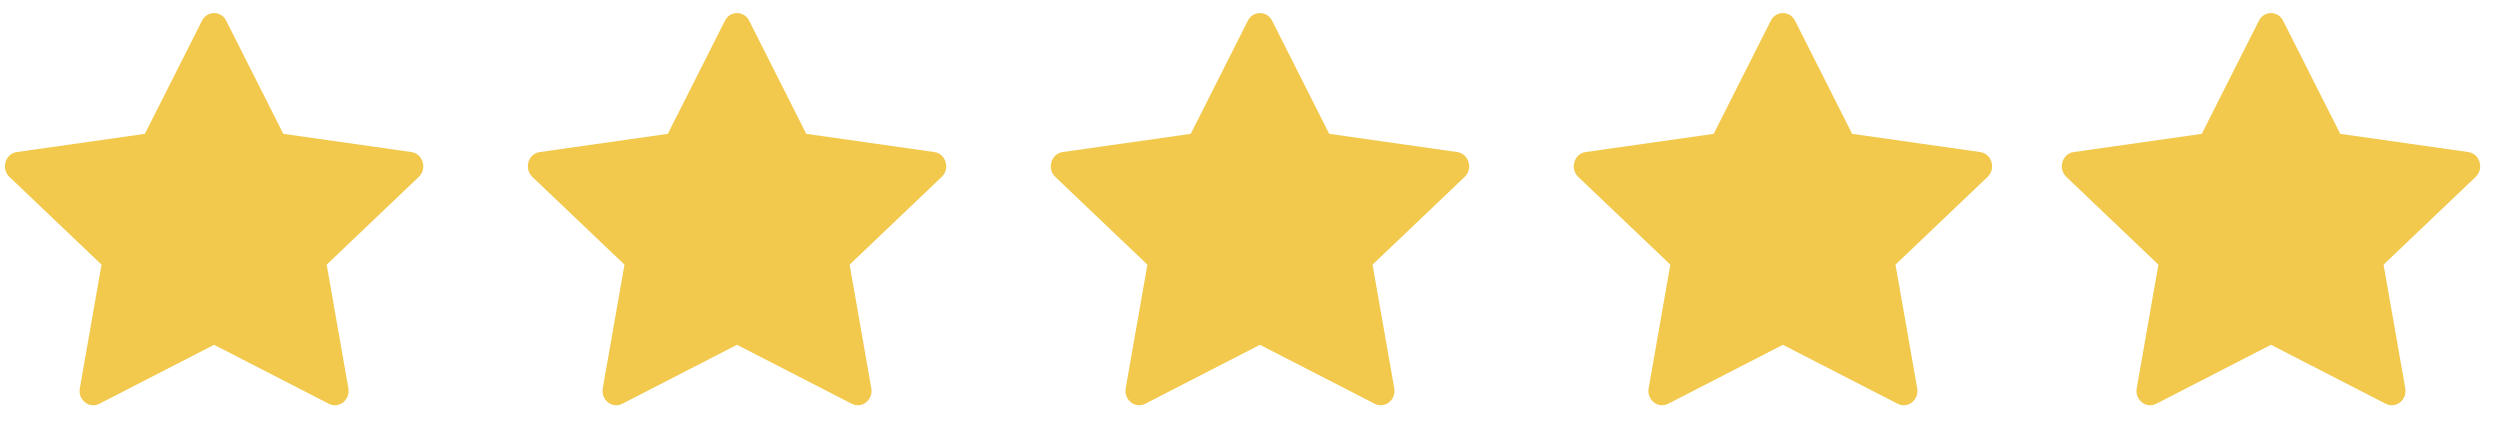
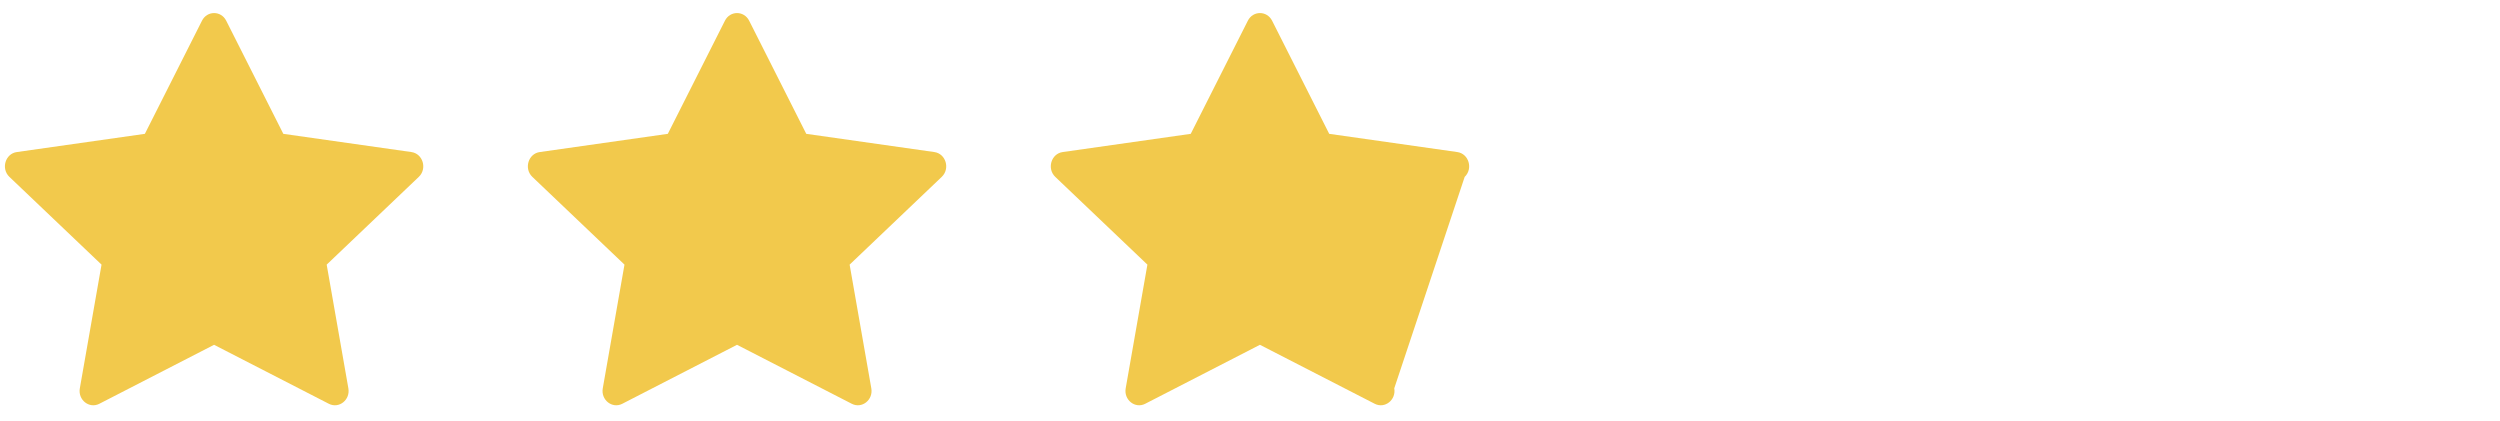
<svg xmlns="http://www.w3.org/2000/svg" width="101" height="17" viewBox="0 0 101 17" fill="none">
  <g clip-path="url(#clip0)">
    <path d="M67.393 16.313C66.985 16.522 66.523 16.156 66.605 15.688L67.482 10.691L63.76 7.146C63.413 6.815 63.593 6.208 64.059 6.143L69.233 5.407L71.54 0.837C71.749 0.425 72.311 0.425 72.52 0.837L74.827 5.407L80.001 6.143C80.466 6.208 80.647 6.815 80.299 7.146L76.578 10.691L77.455 15.688C77.537 16.156 77.075 16.522 76.667 16.313L72.028 13.93L67.392 16.313H67.393Z" fill="#F2C94C" />
  </g>
  <g clip-path="url(#clip1)">
-     <path d="M46.266 16.313C45.858 16.522 45.396 16.156 45.478 15.688L46.355 10.691L42.633 7.146C42.286 6.815 42.467 6.208 42.932 6.143L48.106 5.407L50.413 0.837C50.621 0.425 51.184 0.425 51.393 0.837L53.7 5.407L58.874 6.143C59.34 6.208 59.52 6.815 59.173 7.146L55.451 10.691L56.328 15.688C56.41 16.156 55.948 16.522 55.54 16.313L50.901 13.93L46.265 16.313H46.266Z" fill="#F2C94C" />
+     <path d="M46.266 16.313C45.858 16.522 45.396 16.156 45.478 15.688L46.355 10.691L42.633 7.146C42.286 6.815 42.467 6.208 42.932 6.143L48.106 5.407L50.413 0.837C50.621 0.425 51.184 0.425 51.393 0.837L53.7 5.407L58.874 6.143C59.34 6.208 59.52 6.815 59.173 7.146L56.328 15.688C56.41 16.156 55.948 16.522 55.54 16.313L50.901 13.93L46.265 16.313H46.266Z" fill="#F2C94C" />
  </g>
  <g clip-path="url(#clip2)">
    <path d="M25.14 16.313C24.732 16.522 24.269 16.156 24.352 15.688L25.229 10.691L21.507 7.146C21.16 6.815 21.34 6.208 21.806 6.143L26.98 5.407L29.287 0.837C29.495 0.425 30.058 0.425 30.266 0.837L32.573 5.407L37.747 6.143C38.213 6.208 38.394 6.815 38.046 7.146L34.325 10.691L35.201 15.688C35.284 16.156 34.821 16.522 34.413 16.313L29.775 13.93L25.139 16.313H25.14Z" fill="#F2C94C" />
  </g>
  <g clip-path="url(#clip3)">
    <path d="M4.013 16.313C3.605 16.522 3.142 16.156 3.225 15.688L4.102 10.691L0.38 7.146C0.033 6.815 0.213 6.208 0.679 6.143L5.853 5.407L8.16 0.837C8.368 0.425 8.931 0.425 9.139 0.837L11.446 5.407L16.62 6.143C17.086 6.208 17.267 6.815 16.919 7.146L13.198 10.691L14.074 15.688C14.157 16.156 13.694 16.522 13.286 16.313L8.648 13.93L4.012 16.313H4.013Z" fill="#F2C94C" />
  </g>
  <g clip-path="url(#clip4)">
    <path d="M87.111 16.313C86.704 16.522 86.241 16.156 86.323 15.688L87.2 10.691L83.479 7.146C83.131 6.815 83.312 6.208 83.778 6.143L88.952 5.407L91.259 0.837C91.467 0.425 92.03 0.425 92.238 0.837L94.545 5.407L99.719 6.143C100.185 6.208 100.365 6.815 100.018 7.146L96.296 10.691L97.173 15.688C97.255 16.156 96.793 16.522 96.385 16.313L91.747 13.93L87.11 16.313H87.111Z" fill="#F2C94C" />
  </g>
  <defs>
    <clipPath id="clip0">
-       <rect width="16.901" height="16.901" fill="white" transform="translate(63.579)" />
-     </clipPath>
+       </clipPath>
    <clipPath id="clip1">
      <rect width="16.901" height="16.901" fill="white" transform="translate(42.452)" />
    </clipPath>
    <clipPath id="clip2">
      <rect width="16.901" height="16.901" fill="white" transform="translate(21.326)" />
    </clipPath>
    <clipPath id="clip3">
      <rect width="16.901" height="16.901" fill="white" transform="translate(0.199)" />
    </clipPath>
    <clipPath id="clip4">
-       <rect width="16.901" height="16.901" fill="white" transform="translate(83.297)" />
-     </clipPath>
+       </clipPath>
  </defs>
</svg>